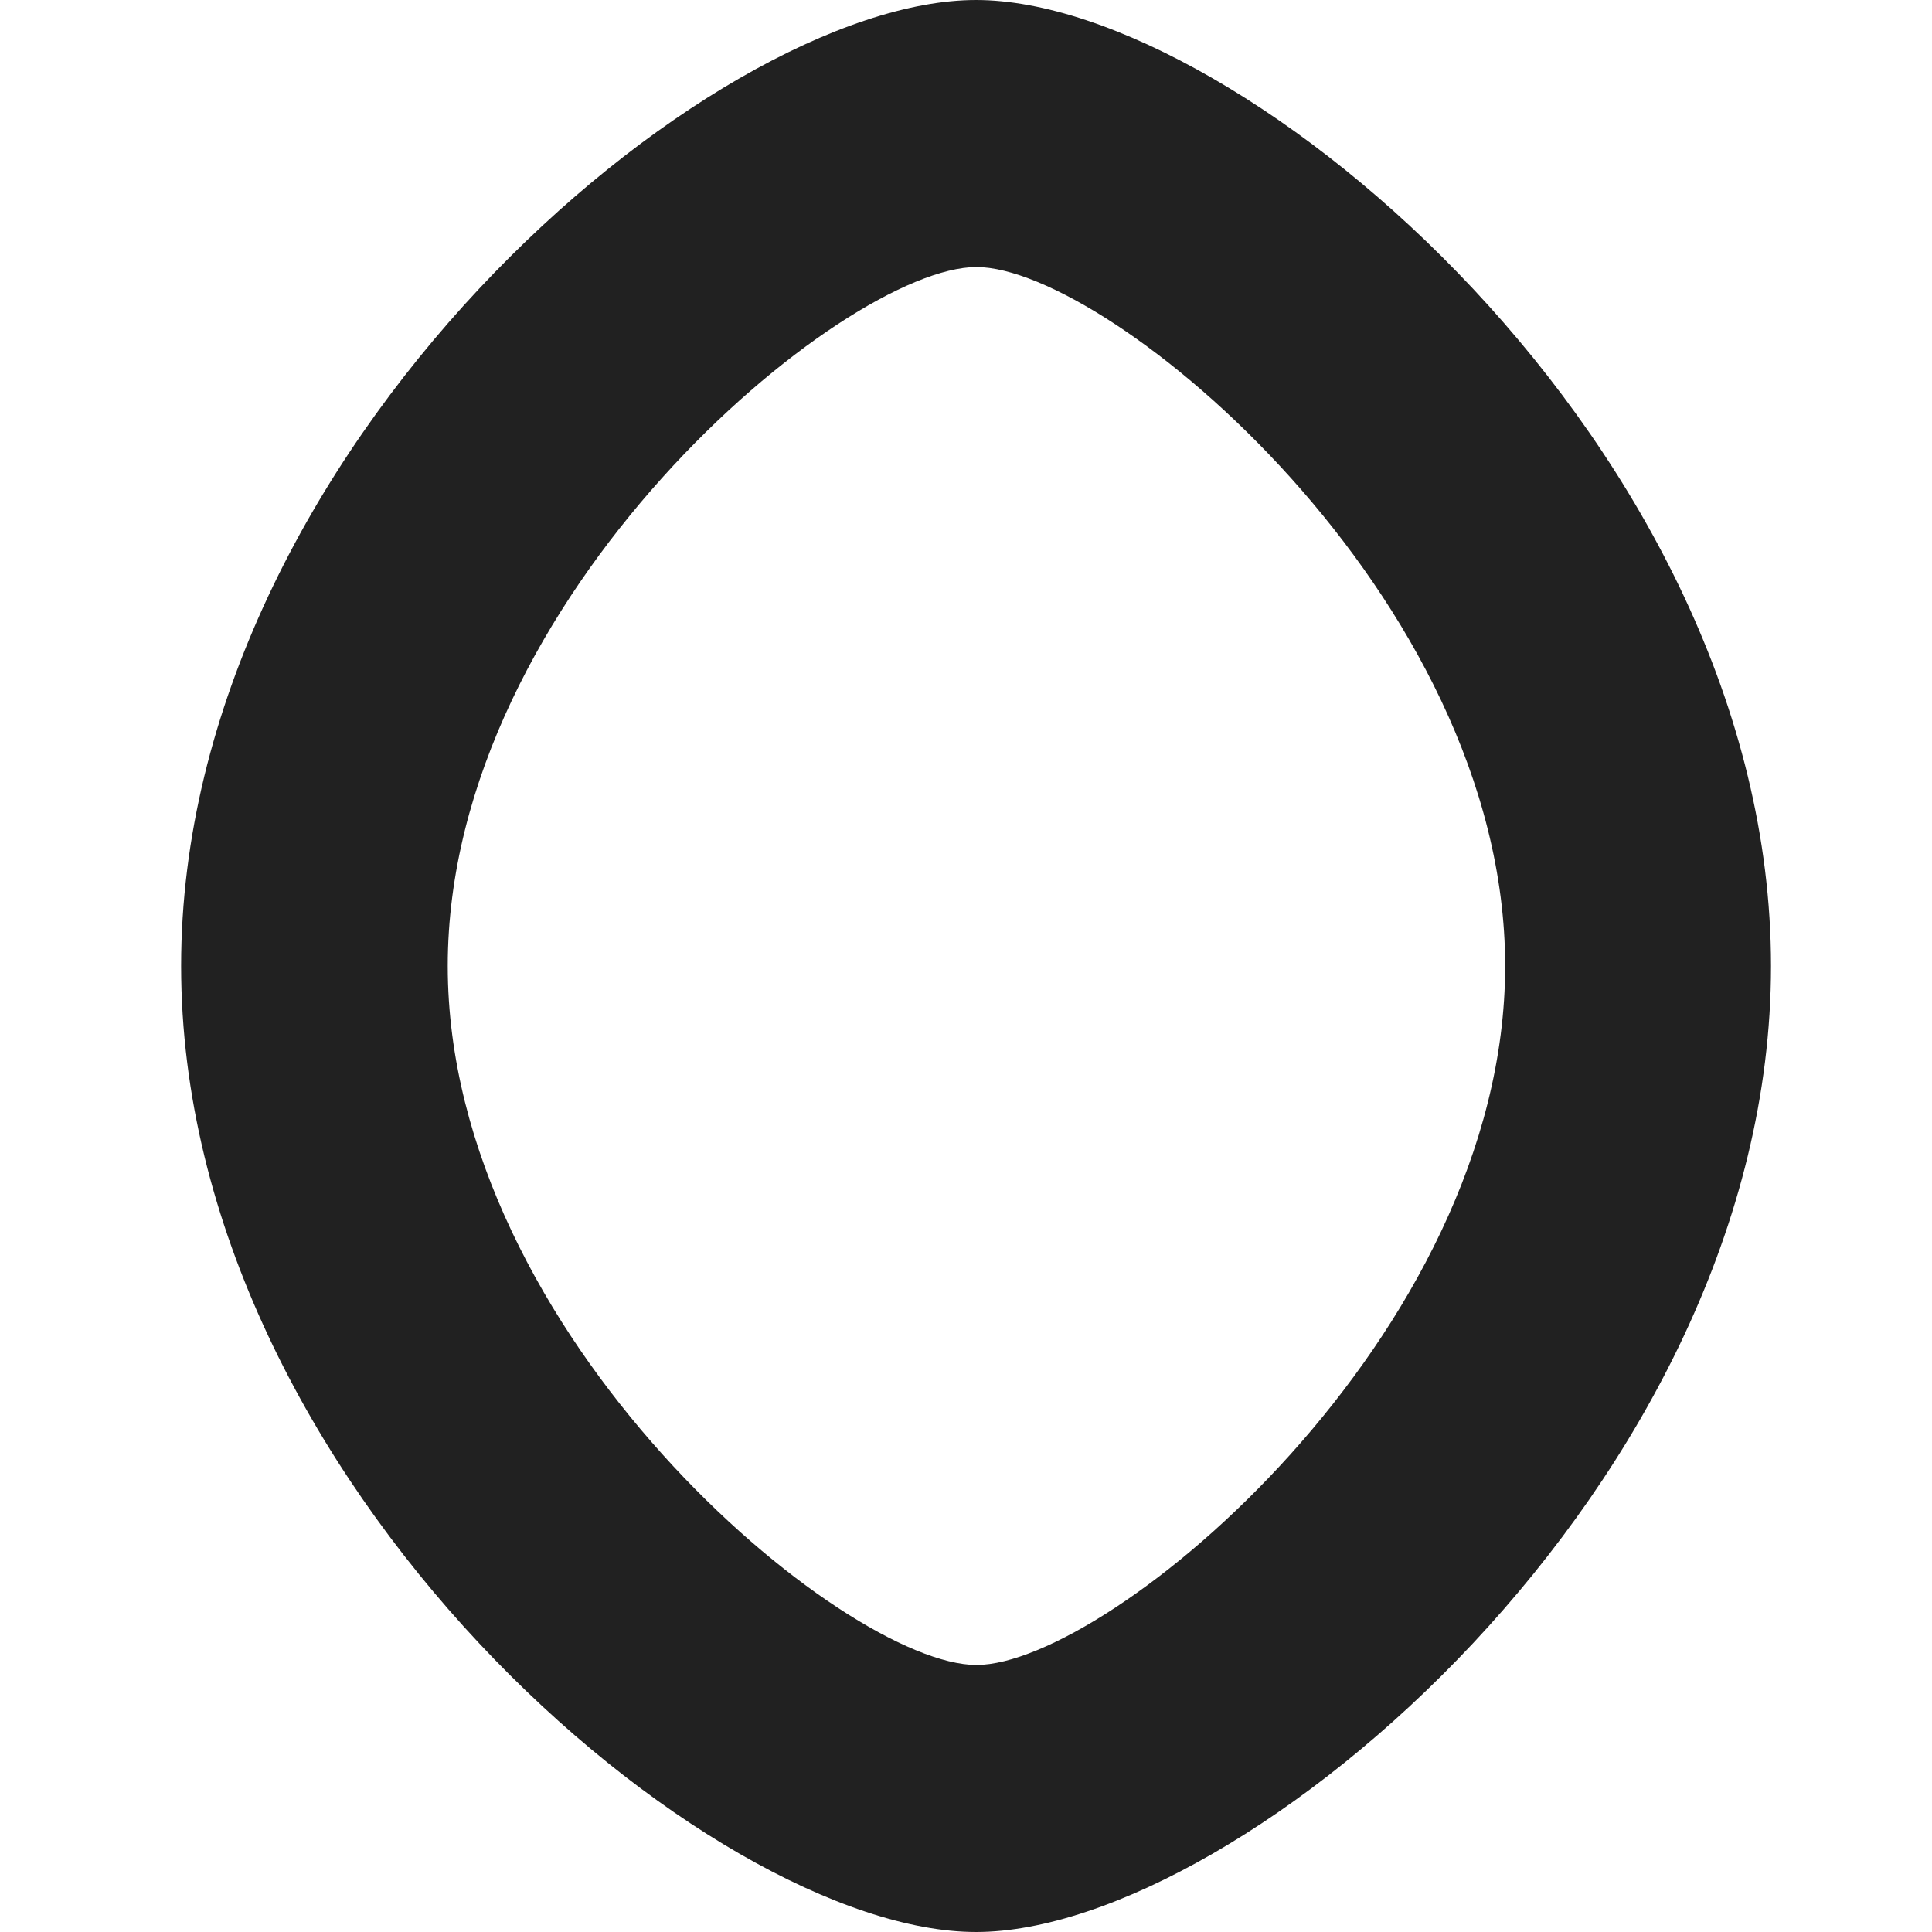
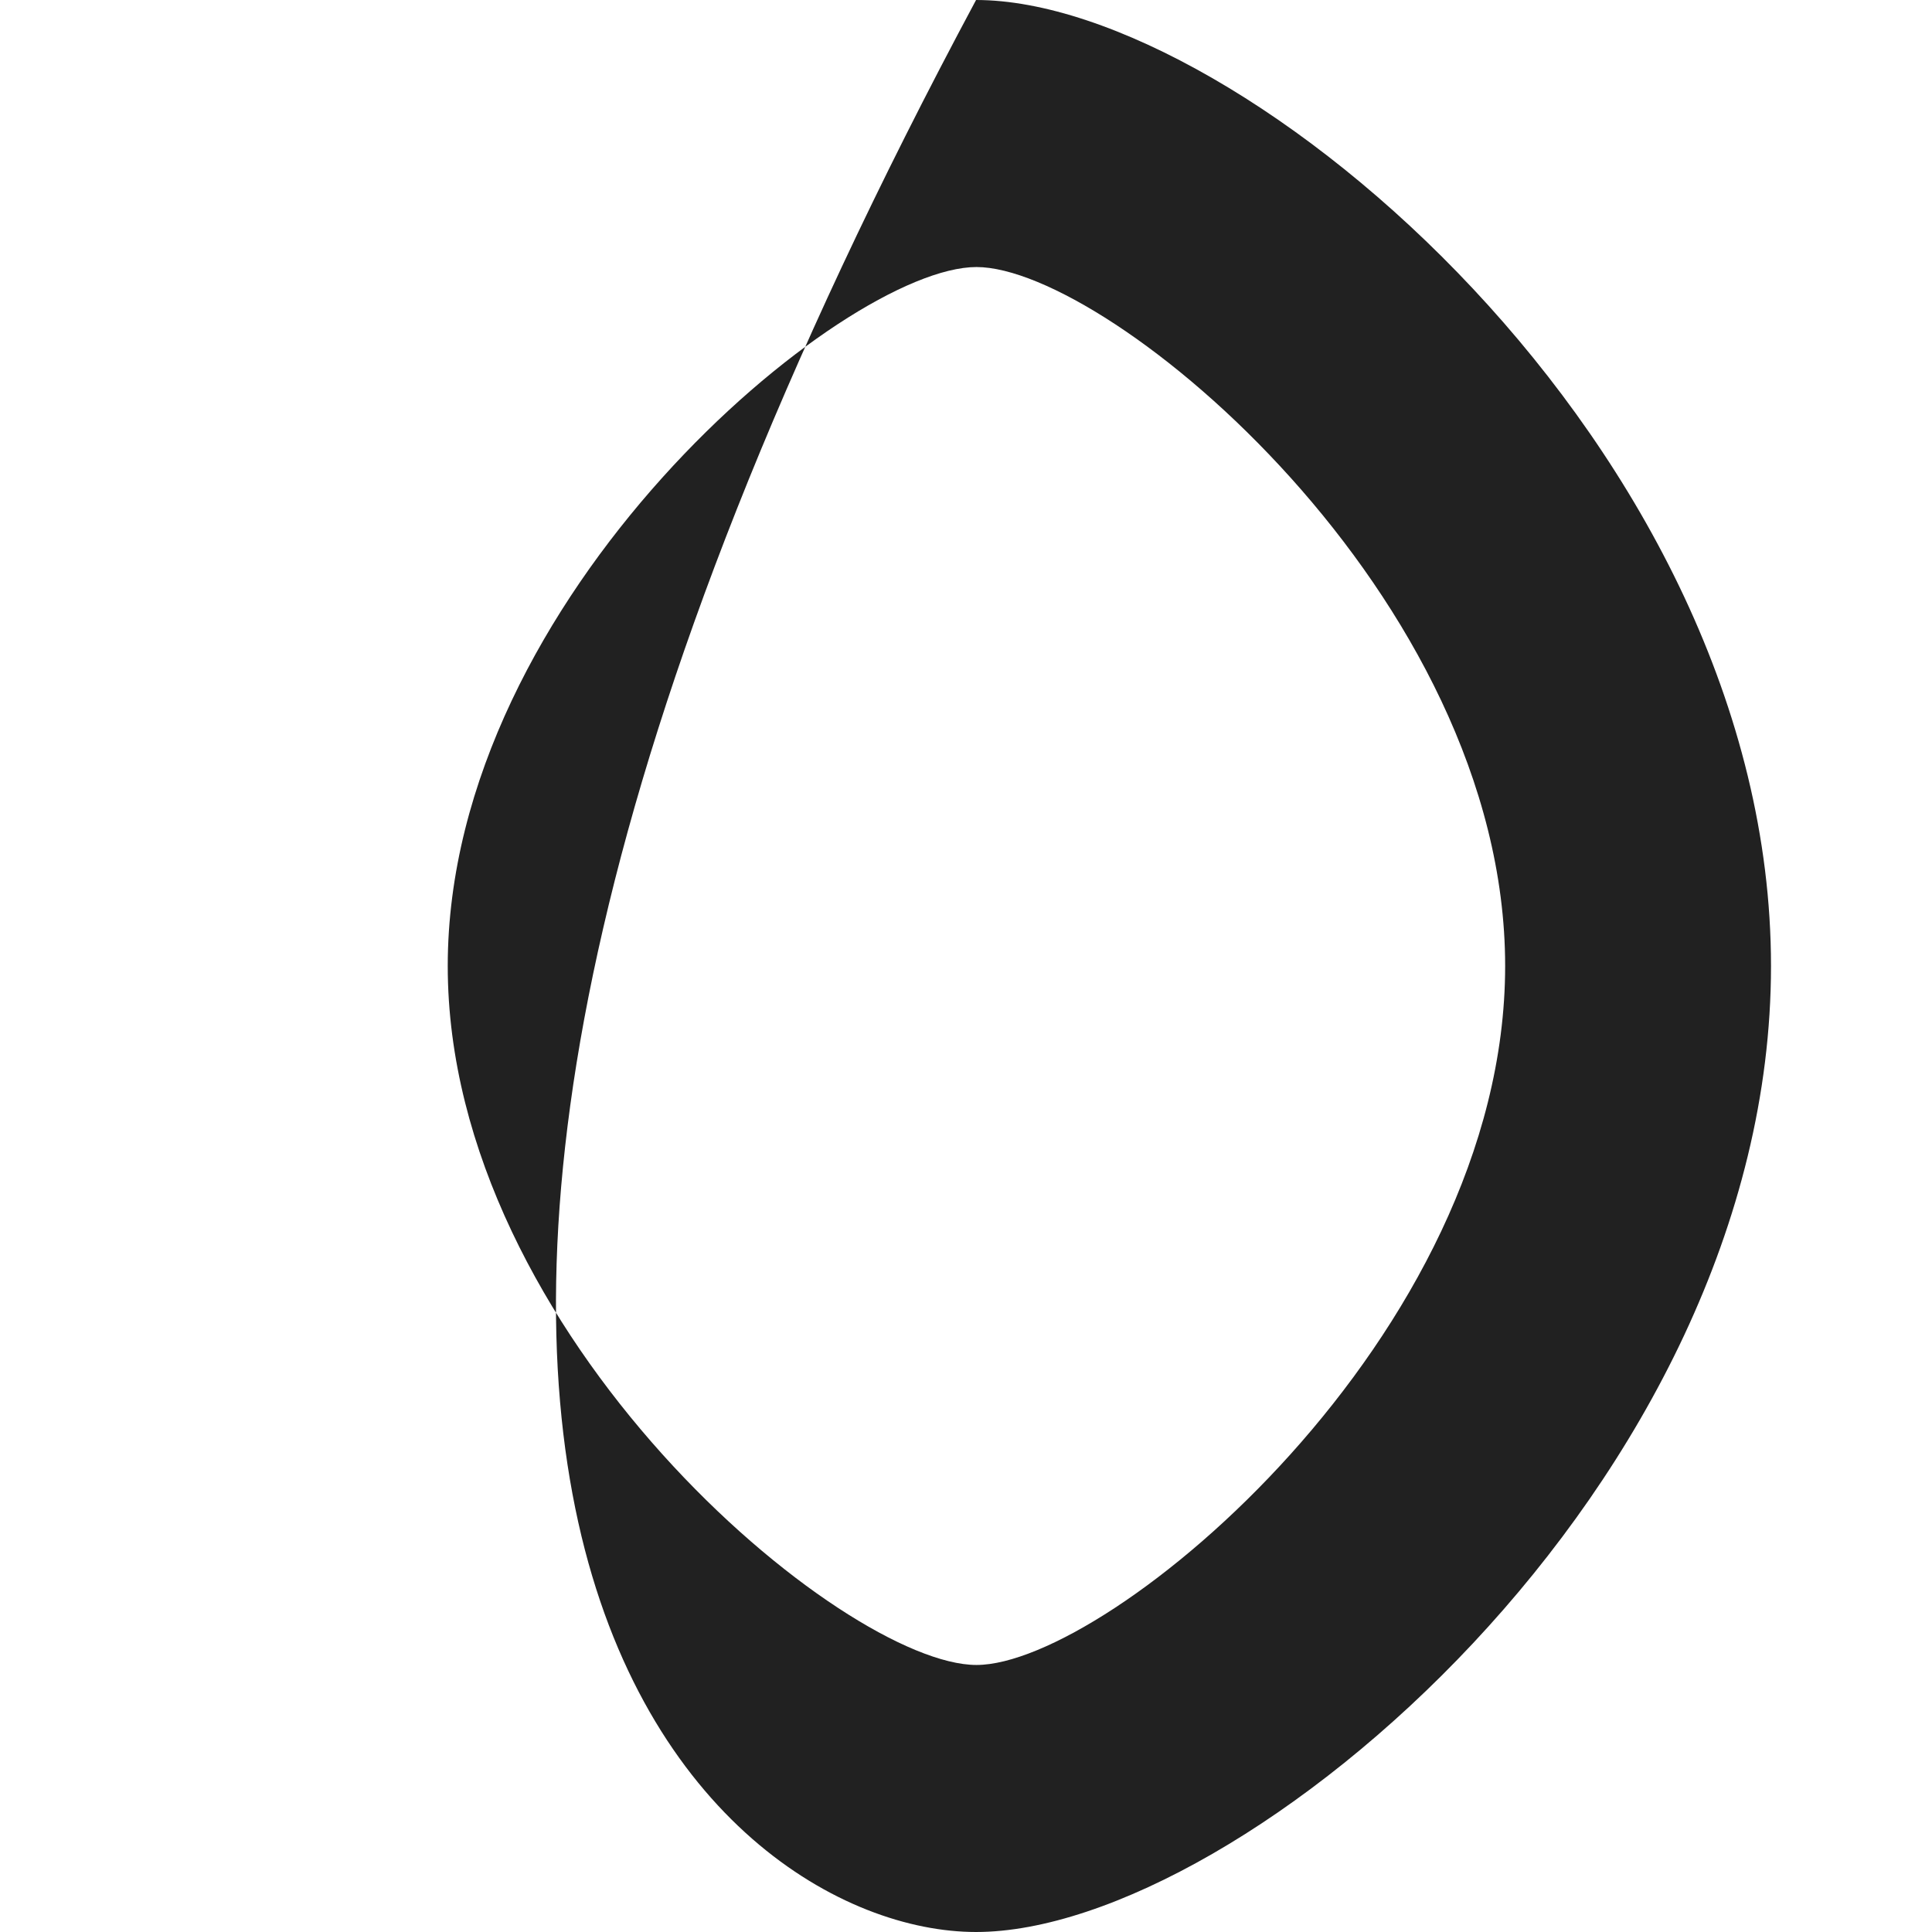
<svg xmlns="http://www.w3.org/2000/svg" width="96" height="96" viewBox="0 0 96 96" fill="none">
-   <path d="M74.79 48C74.79 66.381 55.115 82.731 48.519 82.731C41.923 82.731 22.248 66.381 22.248 48C22.248 29.619 41.904 13.269 48.519 13.269C55.133 13.269 74.79 29.619 74.79 48ZM88 48C88 22.29 61.71 0 48.5 0C35.29 0 9 22.29 9 48C9 73.71 35.29 96 48.5 96C61.71 96 88 73.71 88 48Z" fill="#212121" />
+   <path d="M74.79 48C74.79 66.381 55.115 82.731 48.519 82.731C41.923 82.731 22.248 66.381 22.248 48C22.248 29.619 41.904 13.269 48.519 13.269C55.133 13.269 74.79 29.619 74.79 48ZM88 48C88 22.29 61.71 0 48.5 0C9 73.71 35.29 96 48.5 96C61.71 96 88 73.71 88 48Z" fill="#212121" />
</svg>